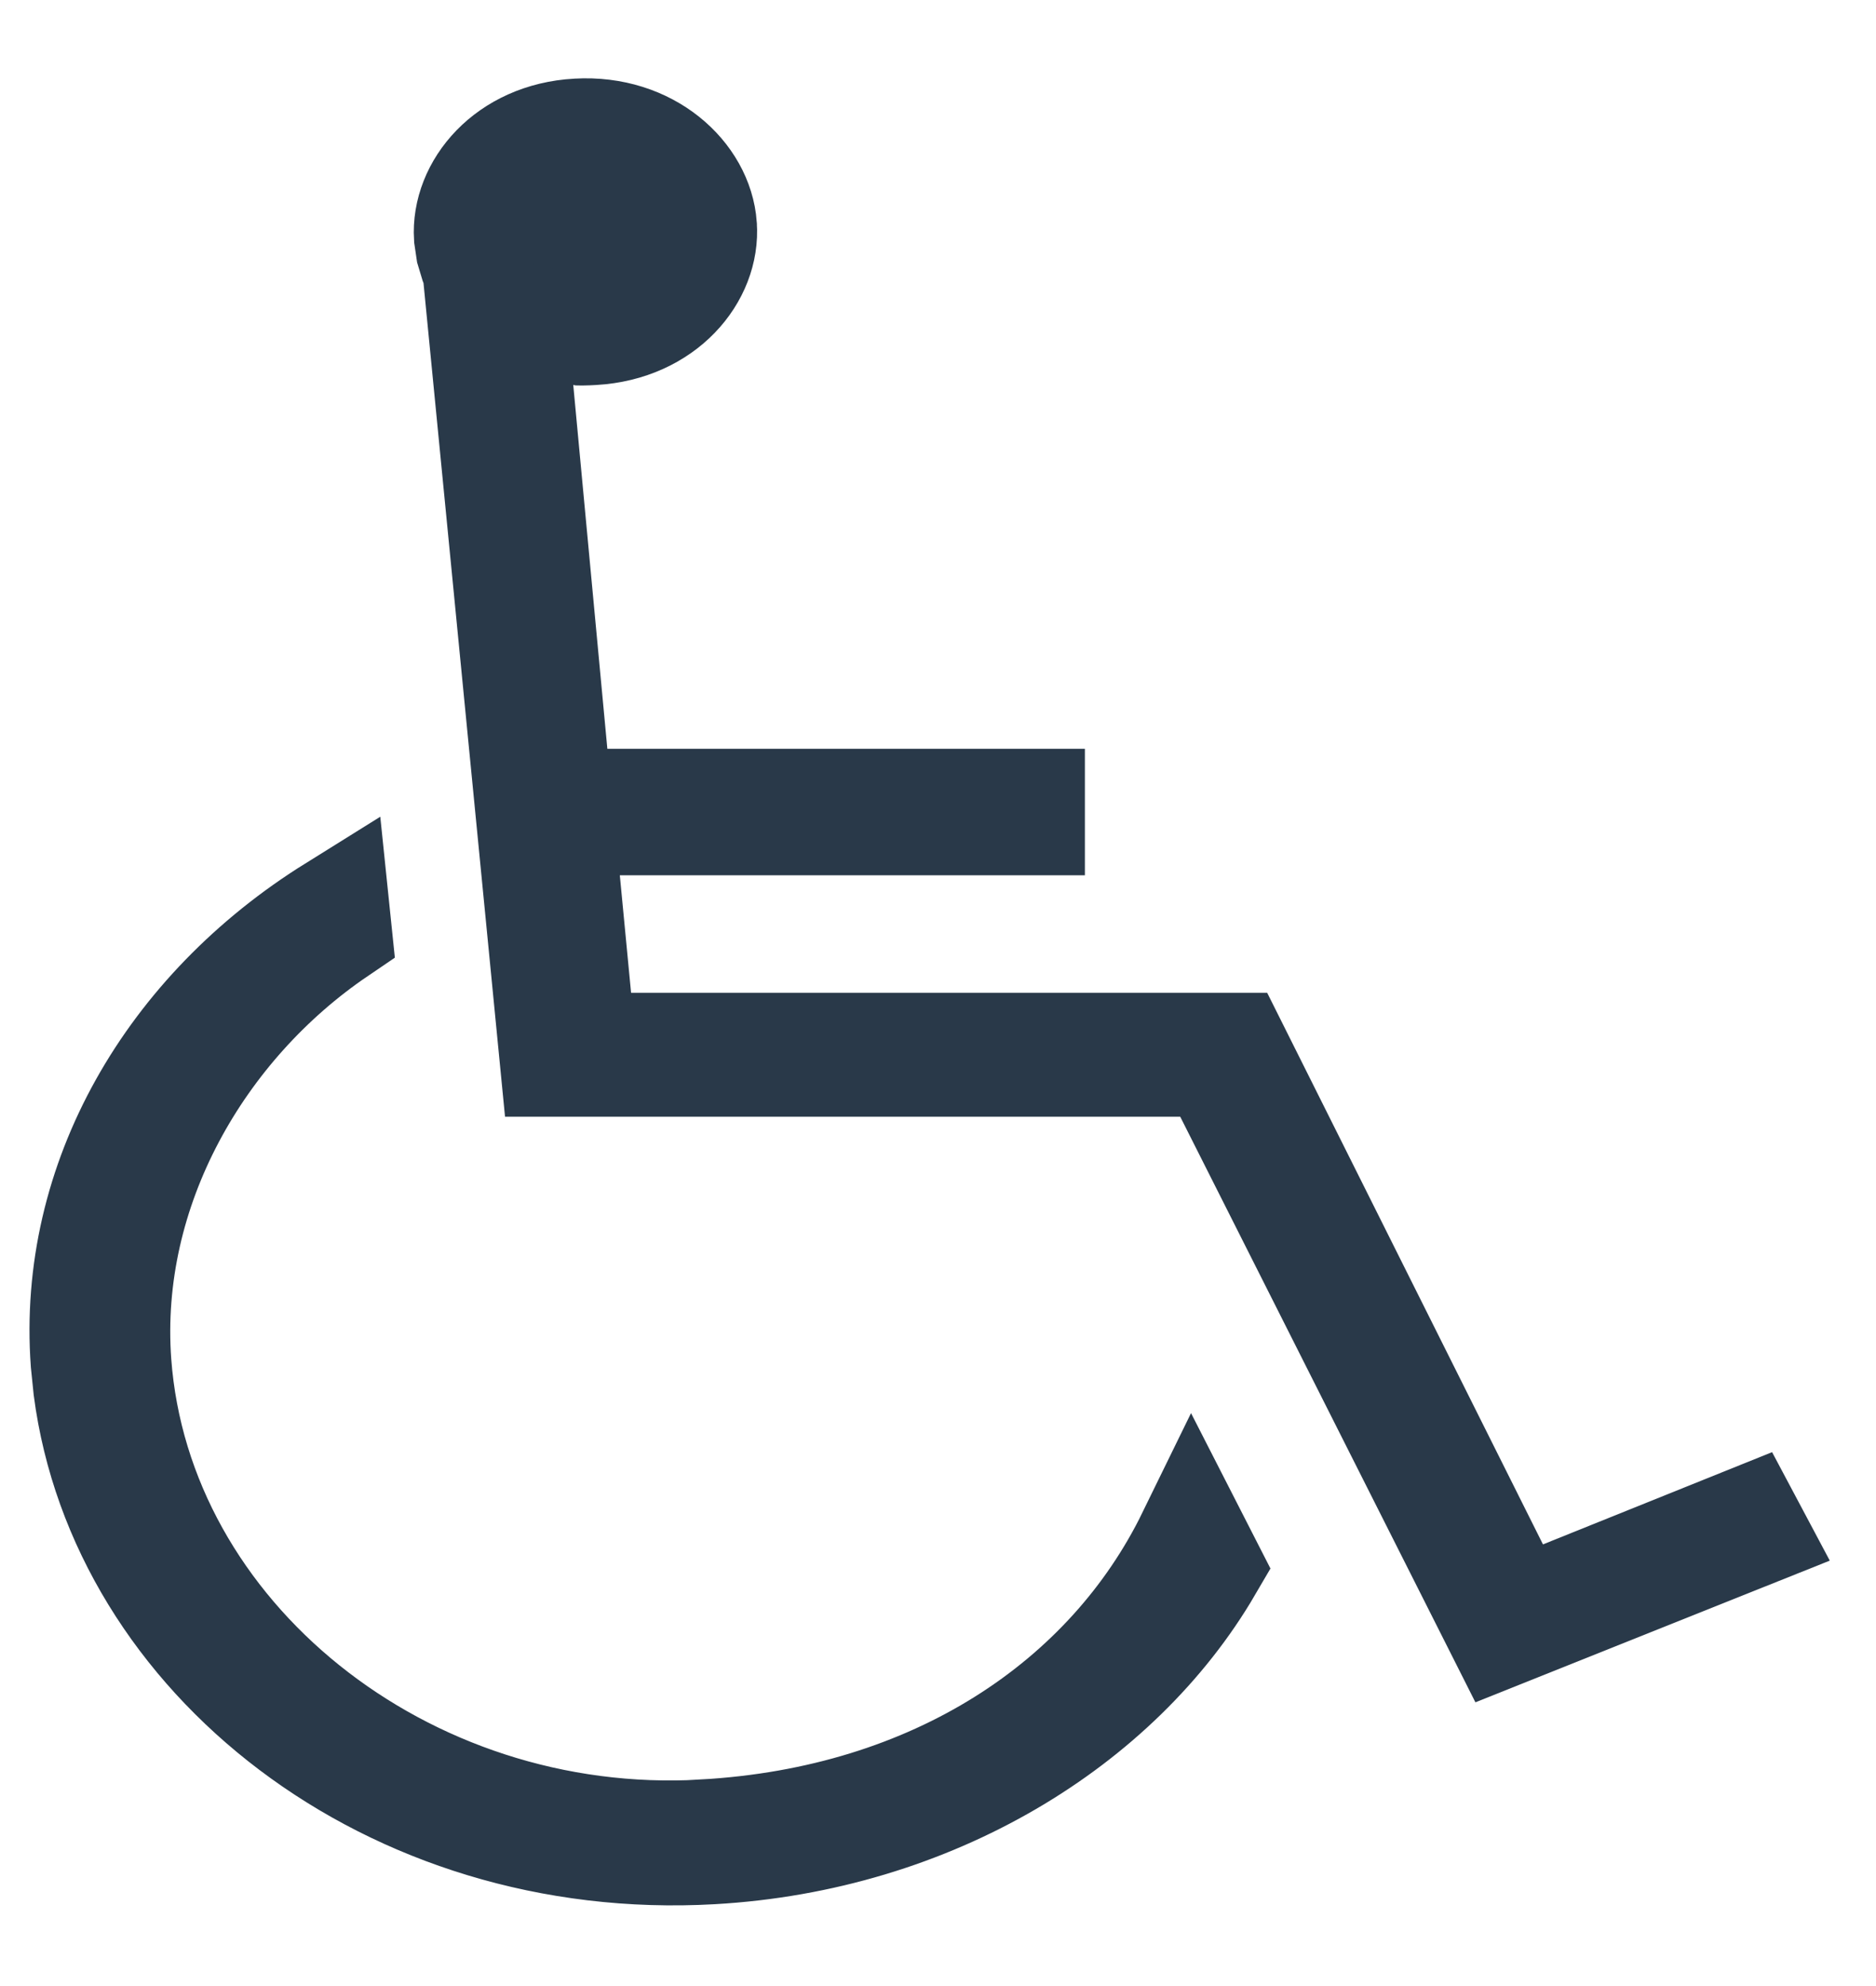
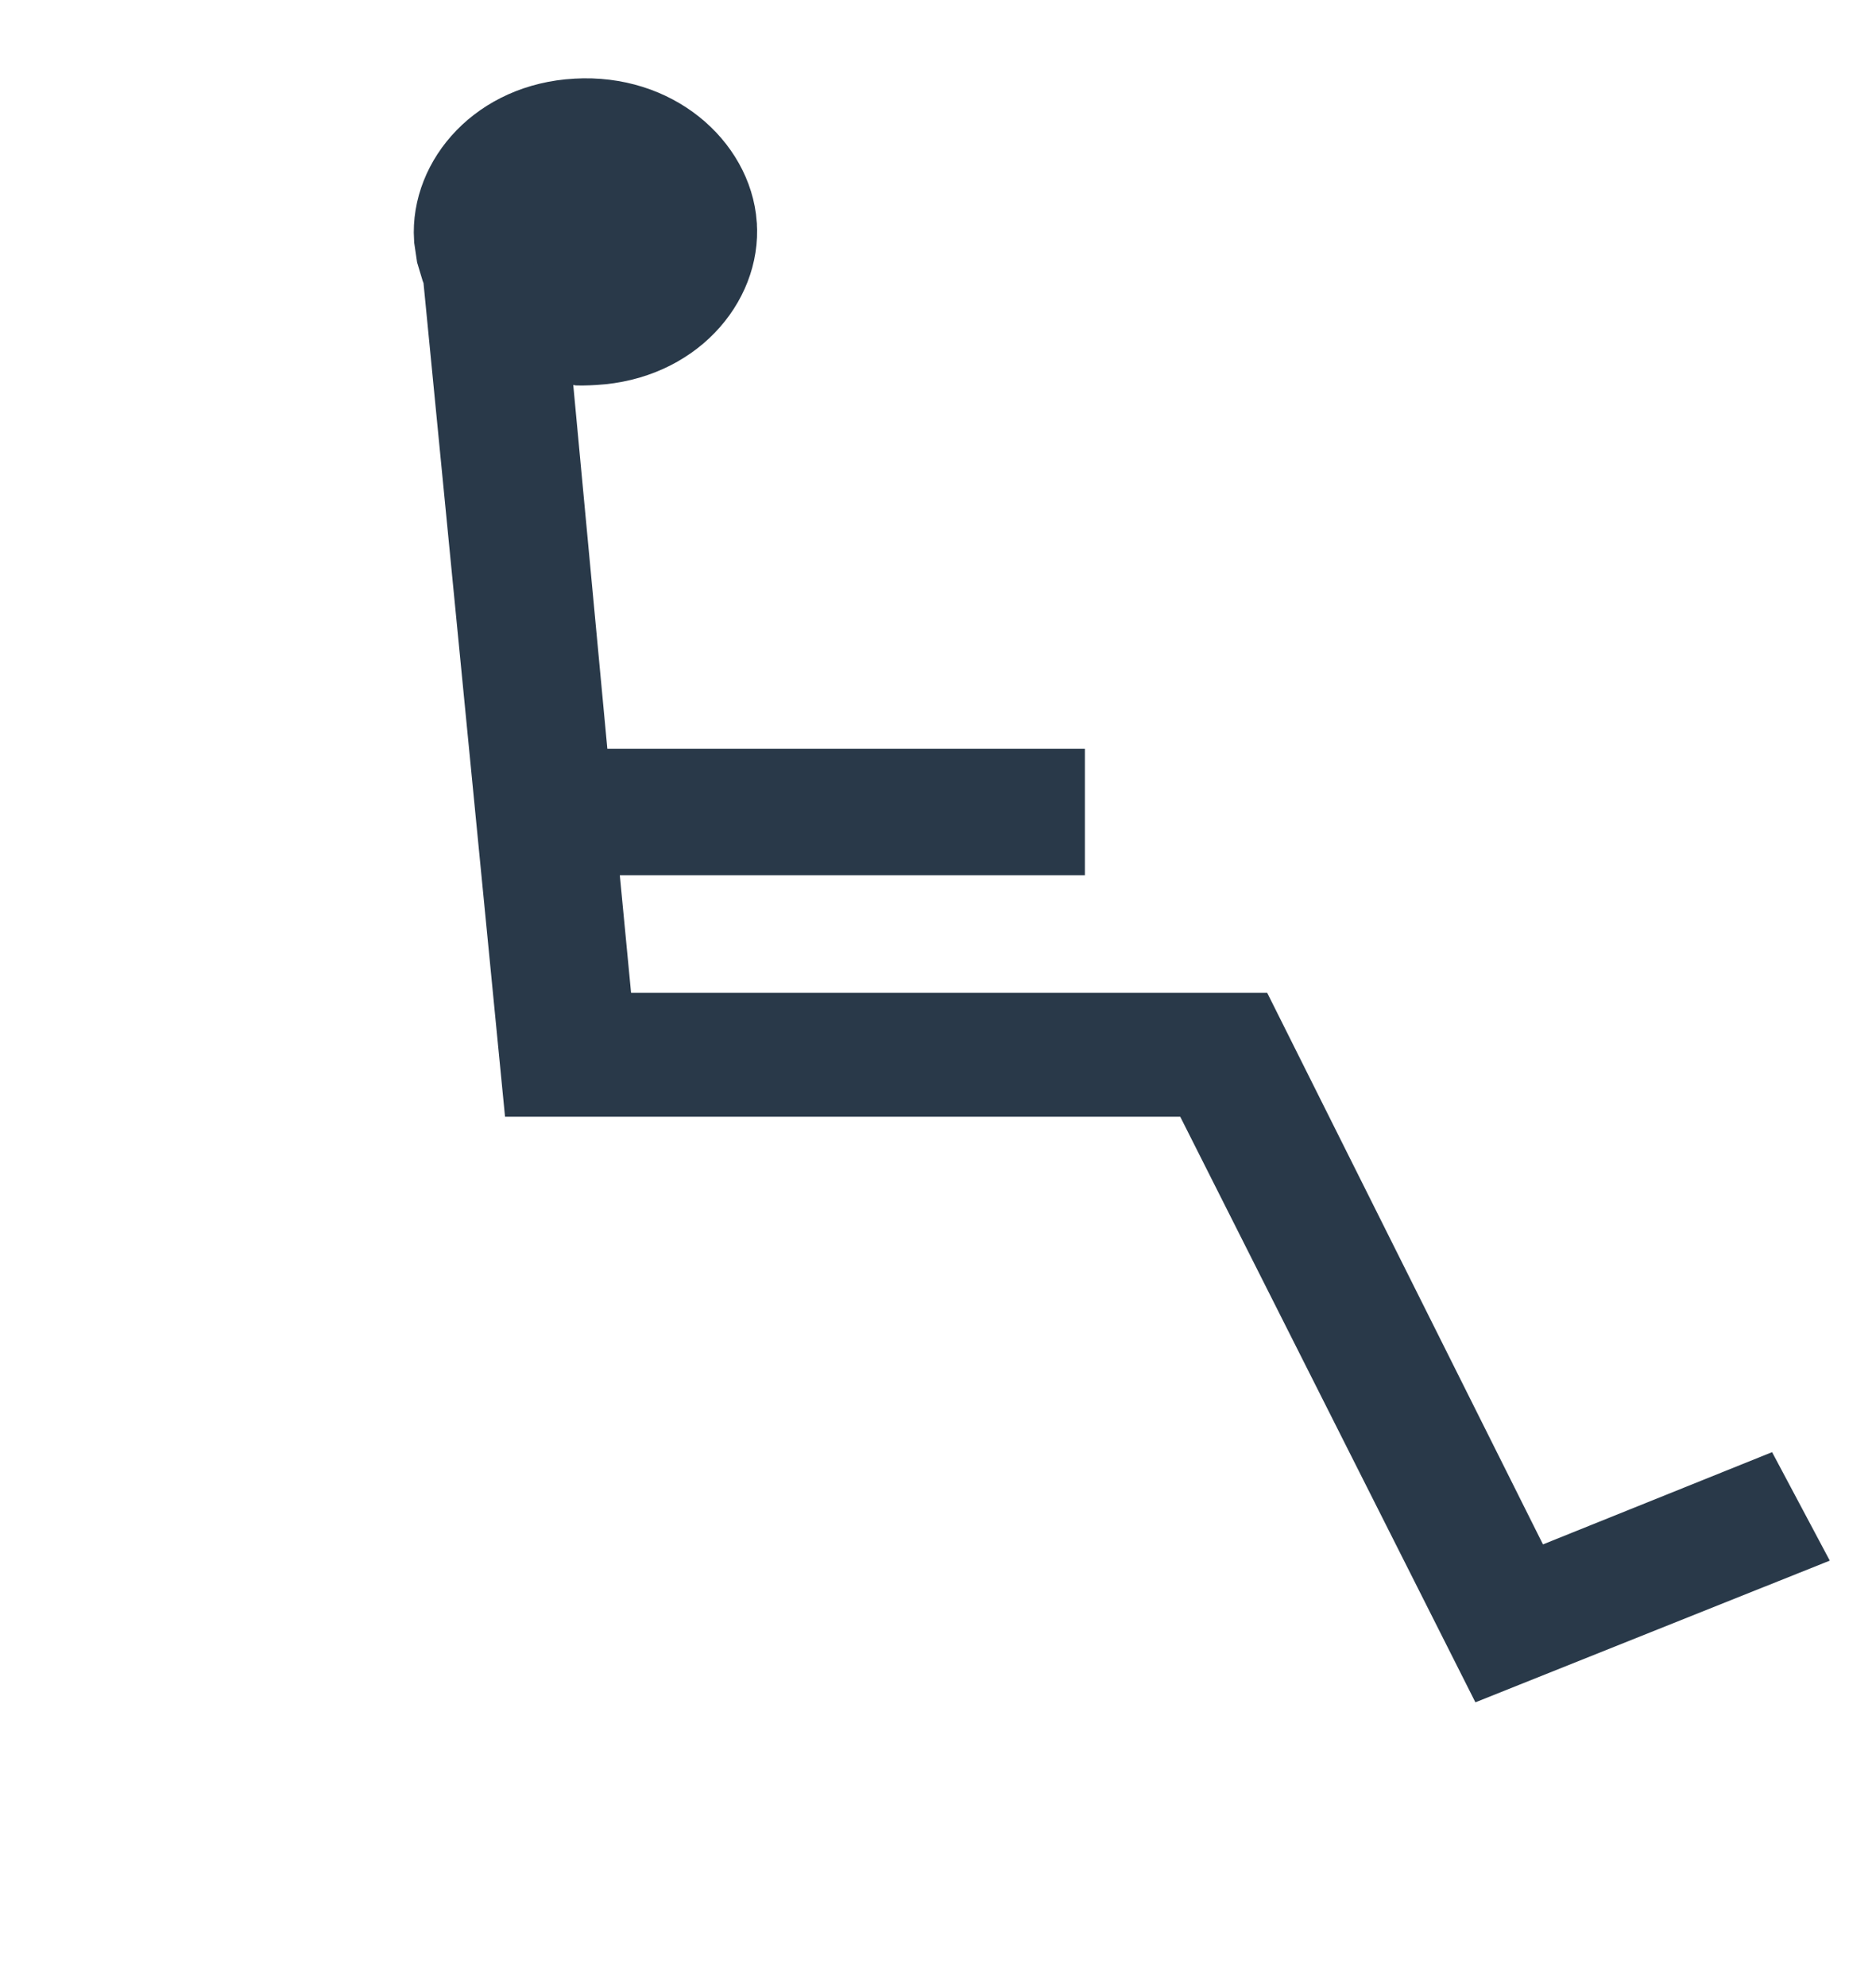
<svg xmlns="http://www.w3.org/2000/svg" width="17" height="18" viewBox="0 0 17 18" fill="none">
-   <path d="M3.05 8.434C1.805 9.28 0.938 10.768 1.053 12.351C1.236 14.842 3.652 16.785 6.38 16.628L6.379 16.627C8.48 16.509 10.063 15.441 10.803 13.926L10.943 14.2C10.121 15.608 8.439 16.646 6.45 16.759C3.538 16.925 1.119 15.008 0.802 12.585L0.778 12.35C0.658 10.706 1.553 9.171 3.031 8.25L3.05 8.434Z" fill="#293949" stroke="#293949" />
  <path d="M5.233 1.212C5.871 1.175 6.327 1.603 6.359 2.047V2.048C6.391 2.484 6.011 2.953 5.376 2.99C5.338 2.992 5.304 2.994 5.276 2.994C5.272 2.994 5.269 2.993 5.266 2.993L4.634 2.861L4.697 3.536L5.006 6.834L5.049 7.287H9.331V7.433H5.066L5.119 7.981L5.221 9.046L5.265 9.498H11.174L13.741 14.633L14.169 14.461L15.828 13.793L15.878 13.887L13.61 14.794L11.141 9.895L11.003 9.621H5.03L4.335 2.513L4.328 2.445L4.303 2.382L4.269 2.269L4.251 2.147C4.224 1.712 4.603 1.247 5.232 1.212H5.233Z" fill="#293949" stroke="#293949" />
</svg>